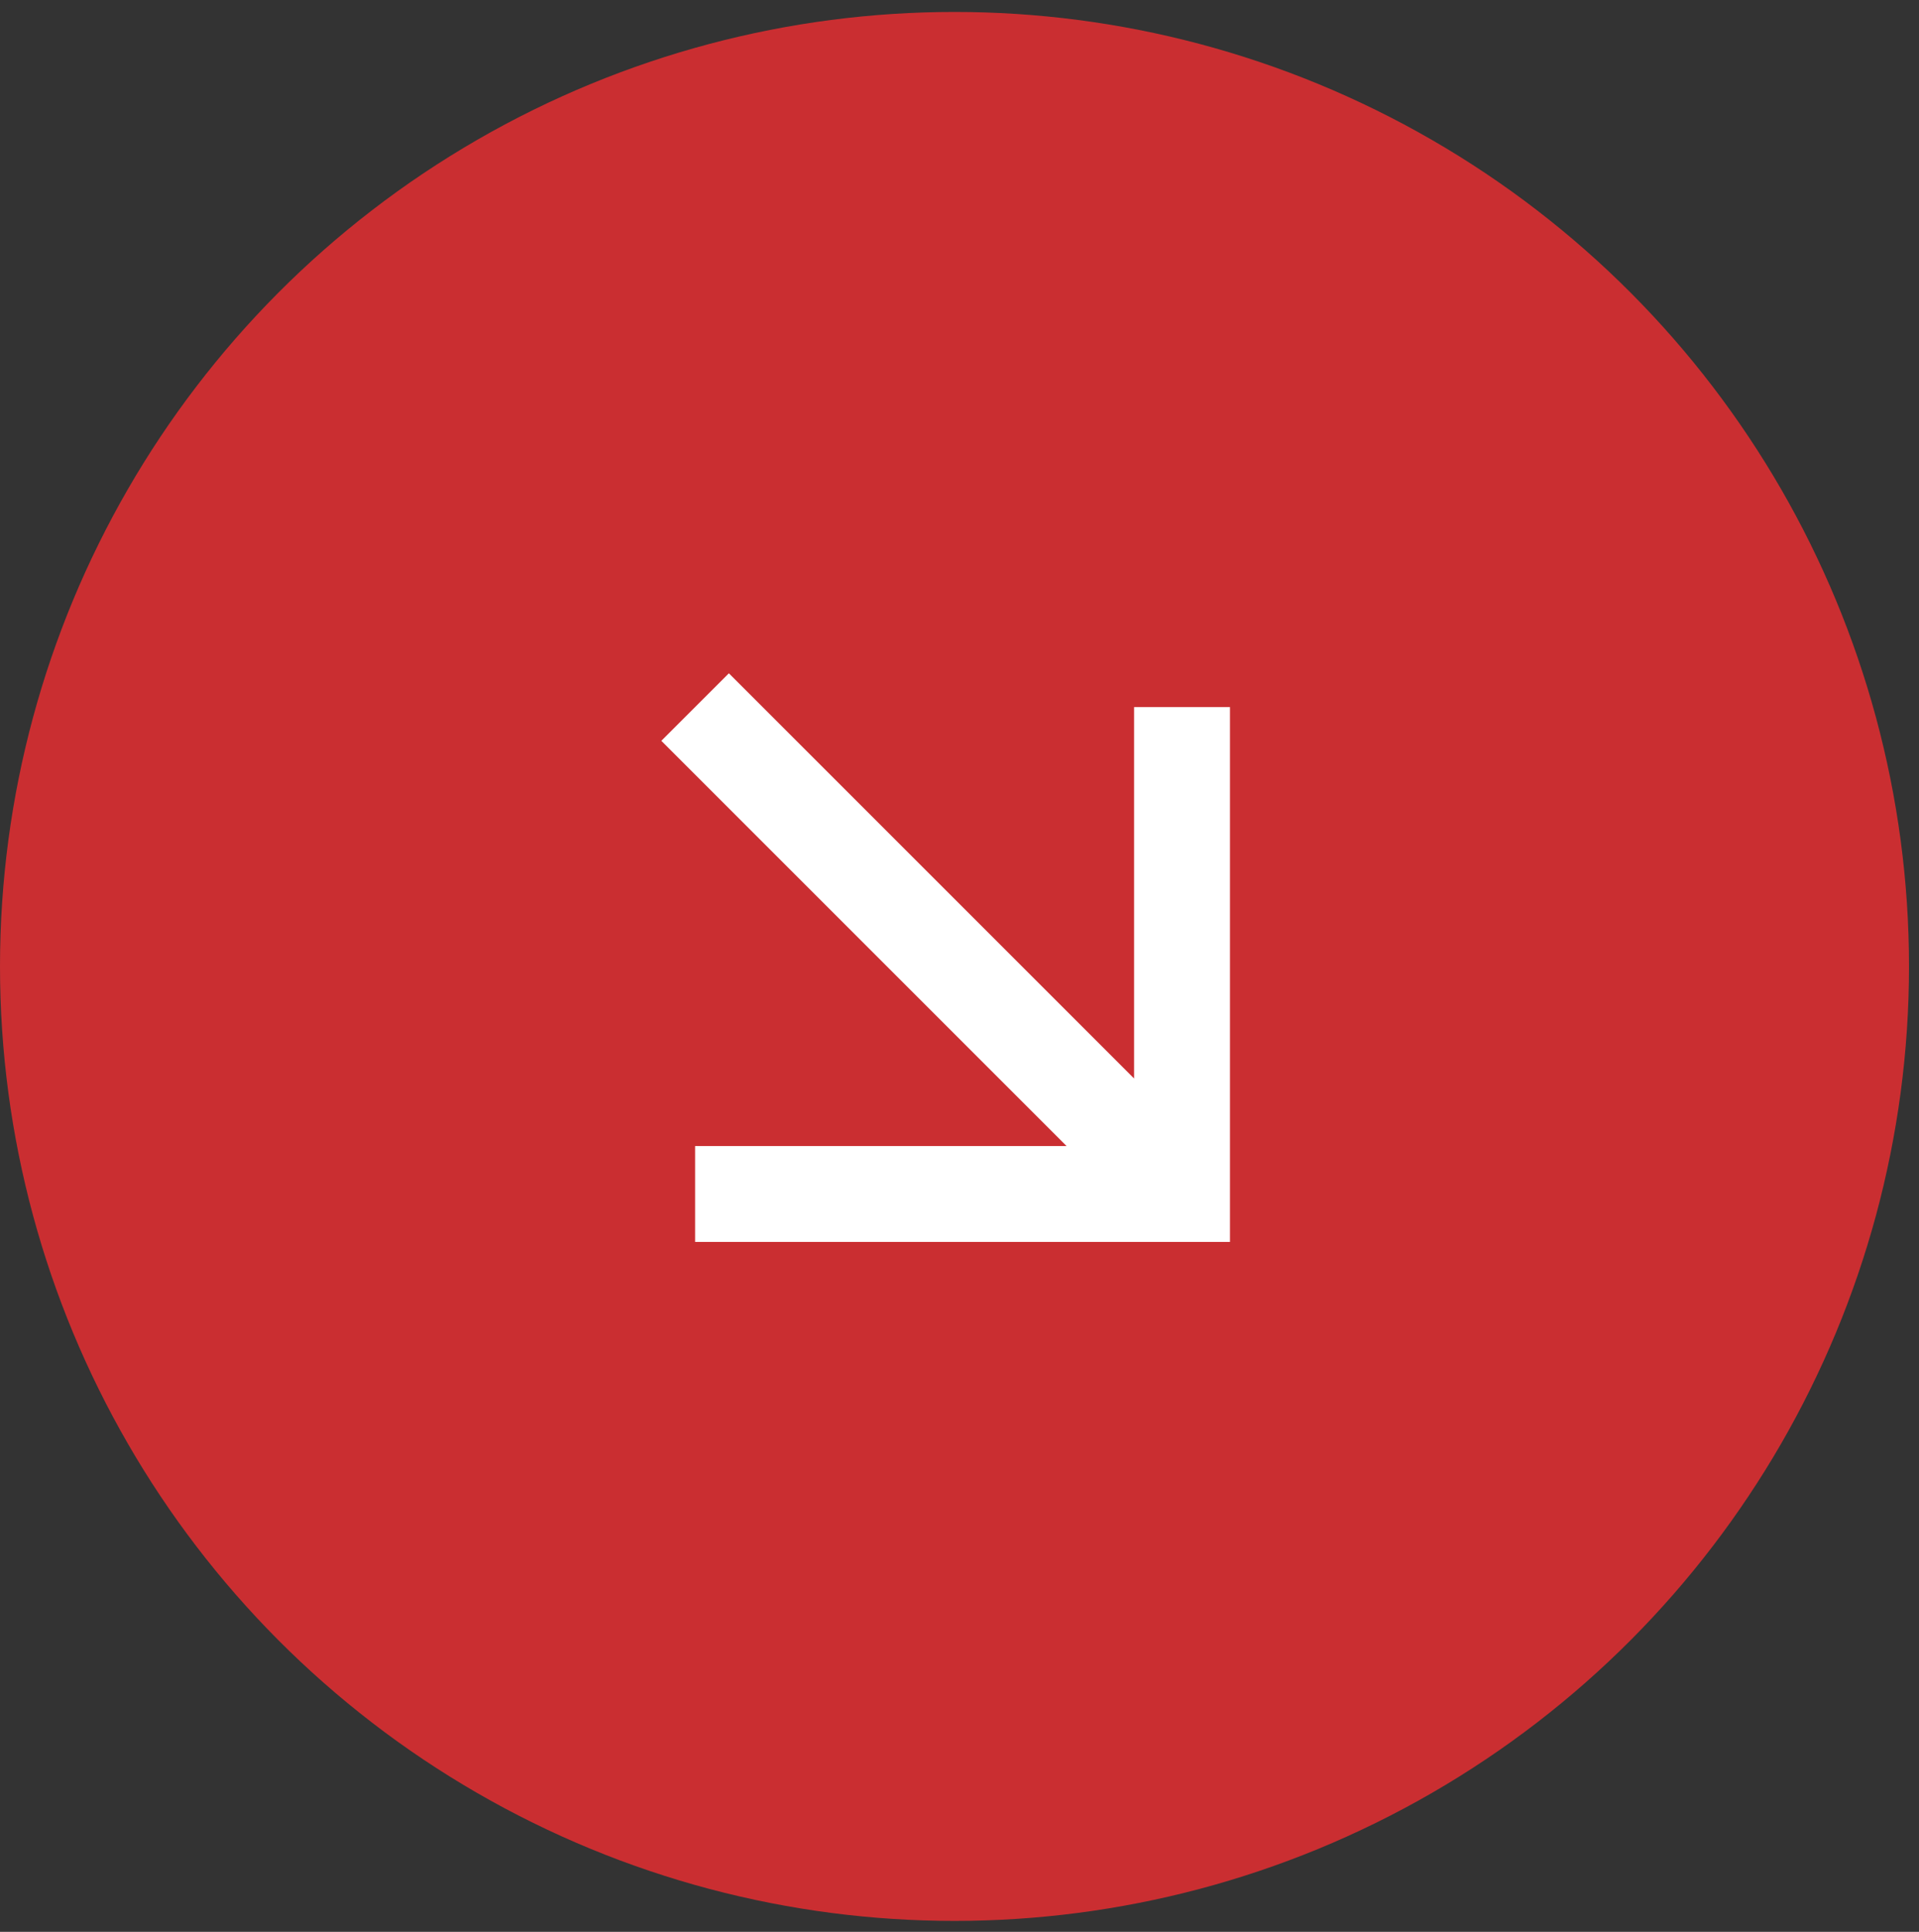
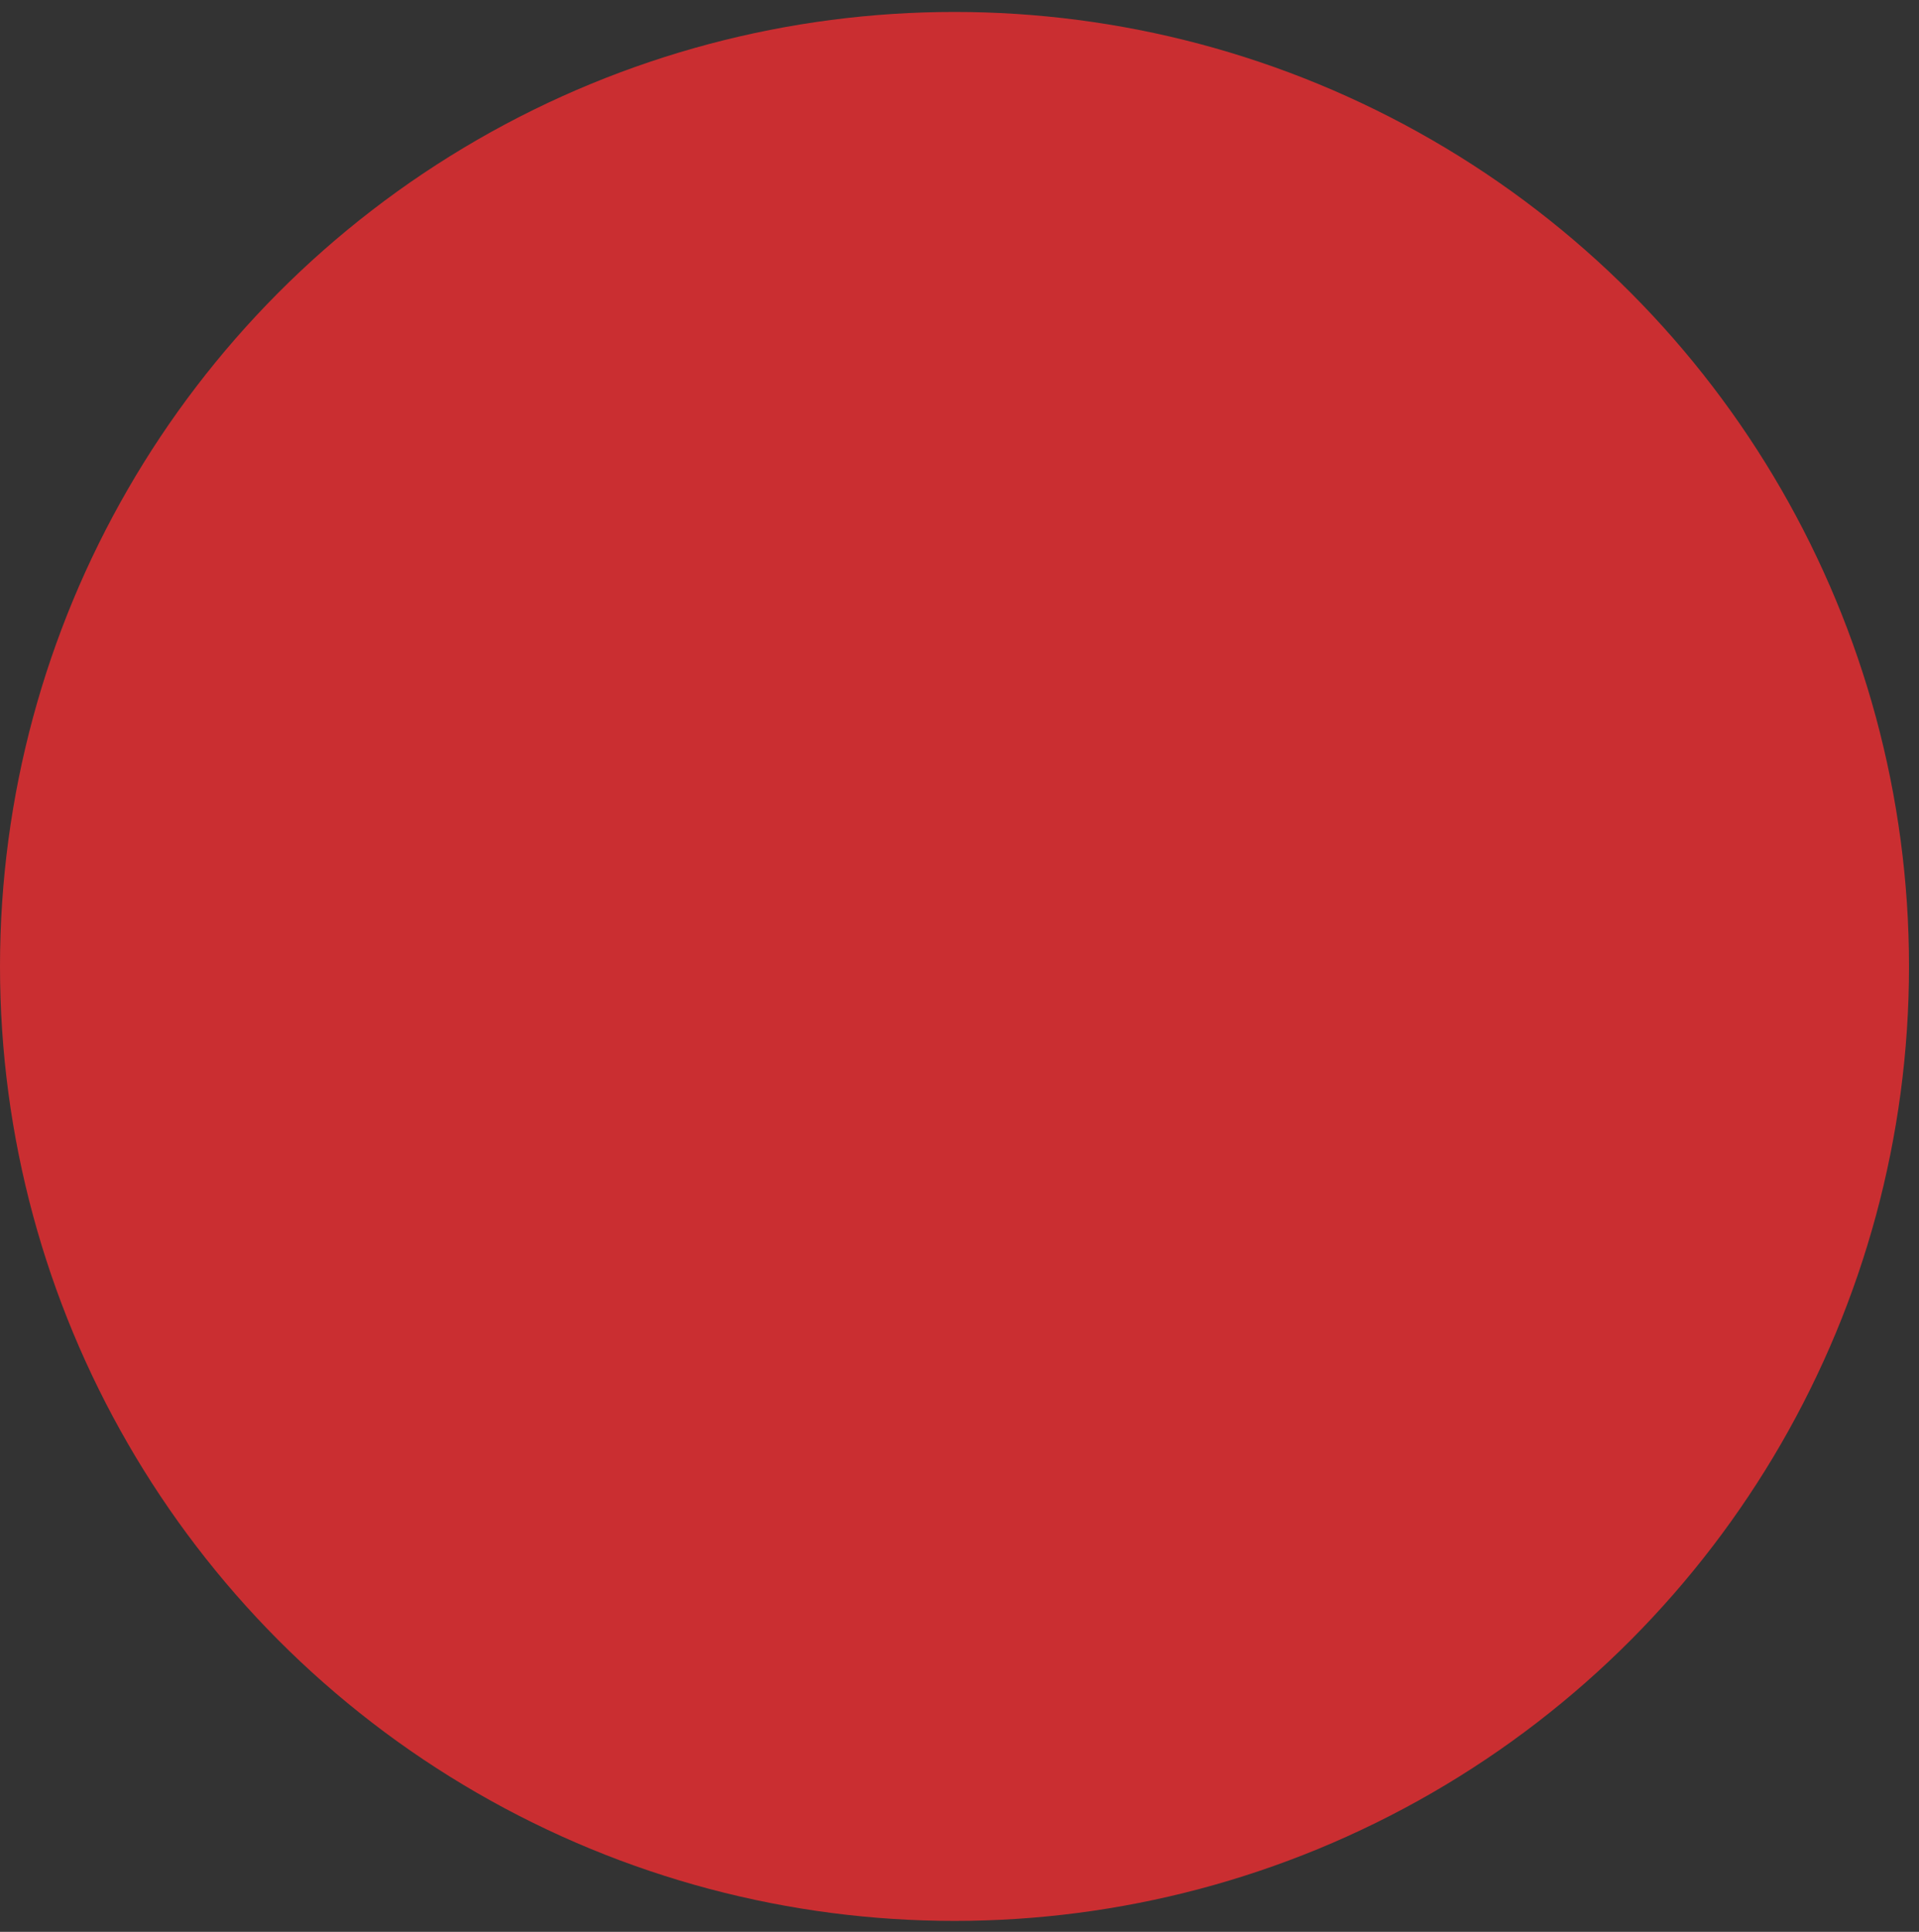
<svg xmlns="http://www.w3.org/2000/svg" width="149" height="150" viewBox="0 0 149 150" fill="none">
  <rect x="0" y="0" width="149" height="150" fill="#333333" stroke="none" />
  <circle cx="74.112" cy="75.04" r="74.112" fill="#CA2E31" />
-   <path d="M51.349 57.523L56.593 52.28L88.055 83.742V54.902H95.501V96.431H53.971L53.971 88.985H82.811L51.349 57.523Z" fill="white" />
</svg>